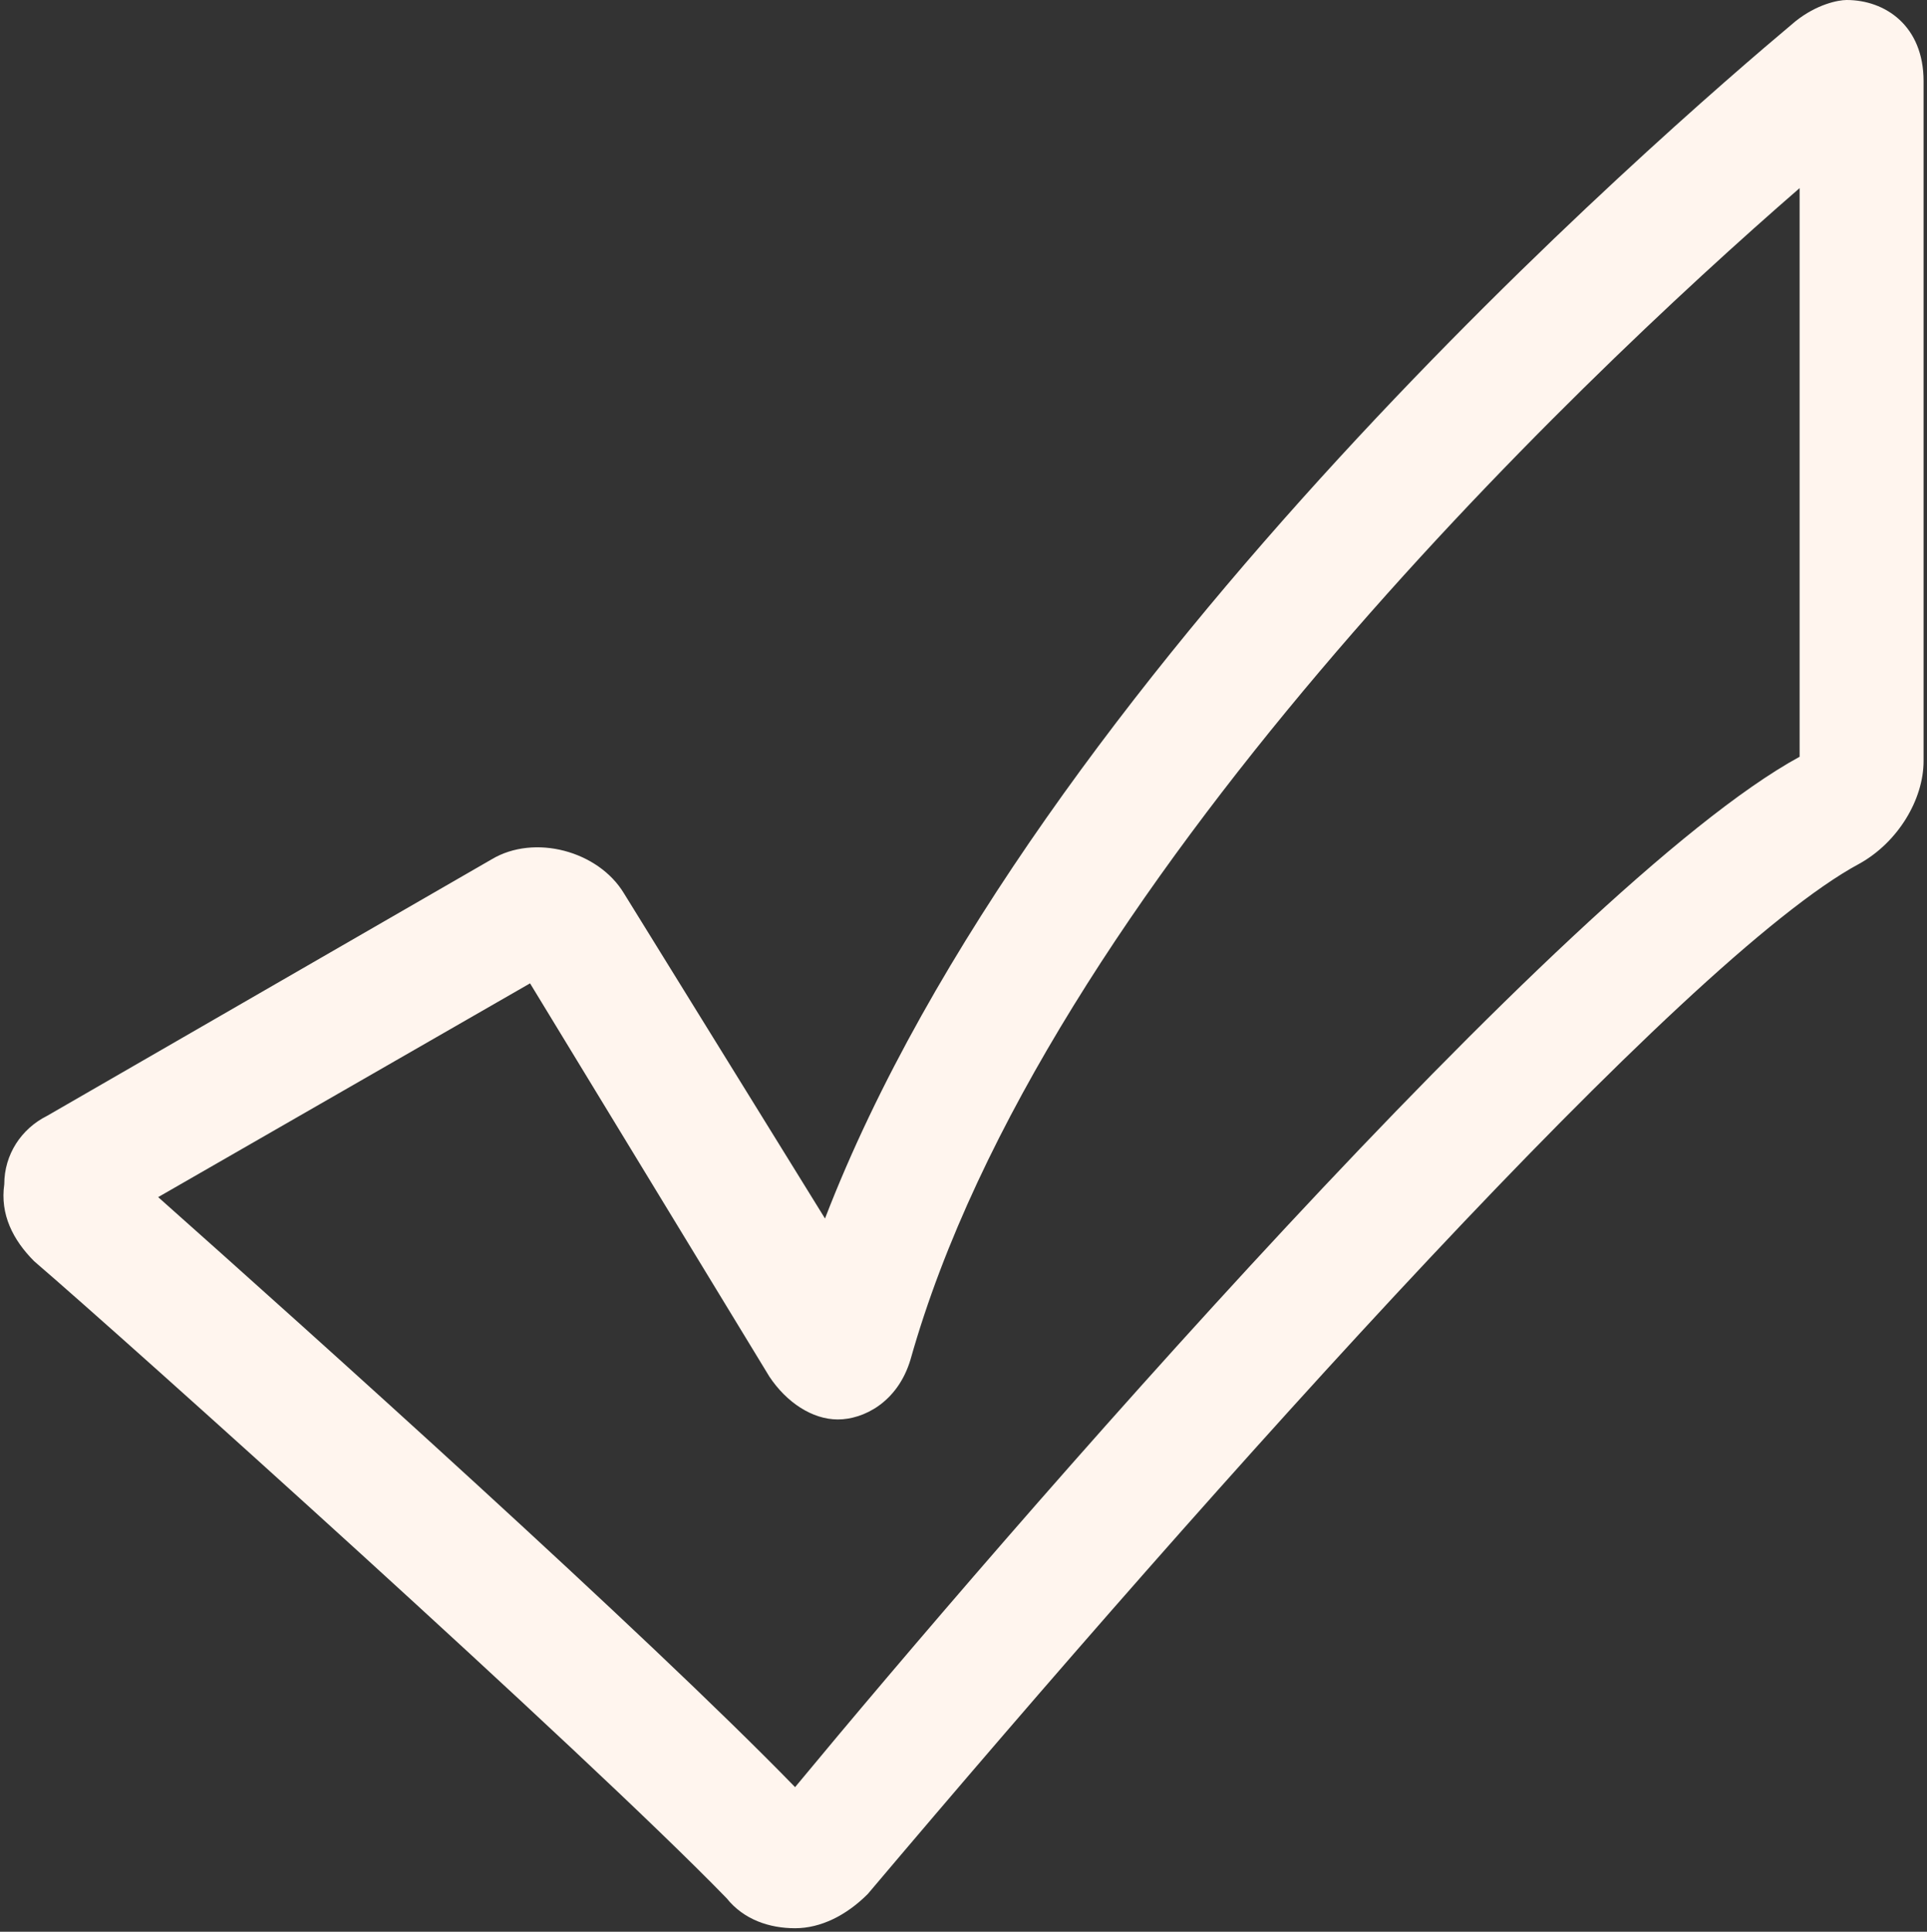
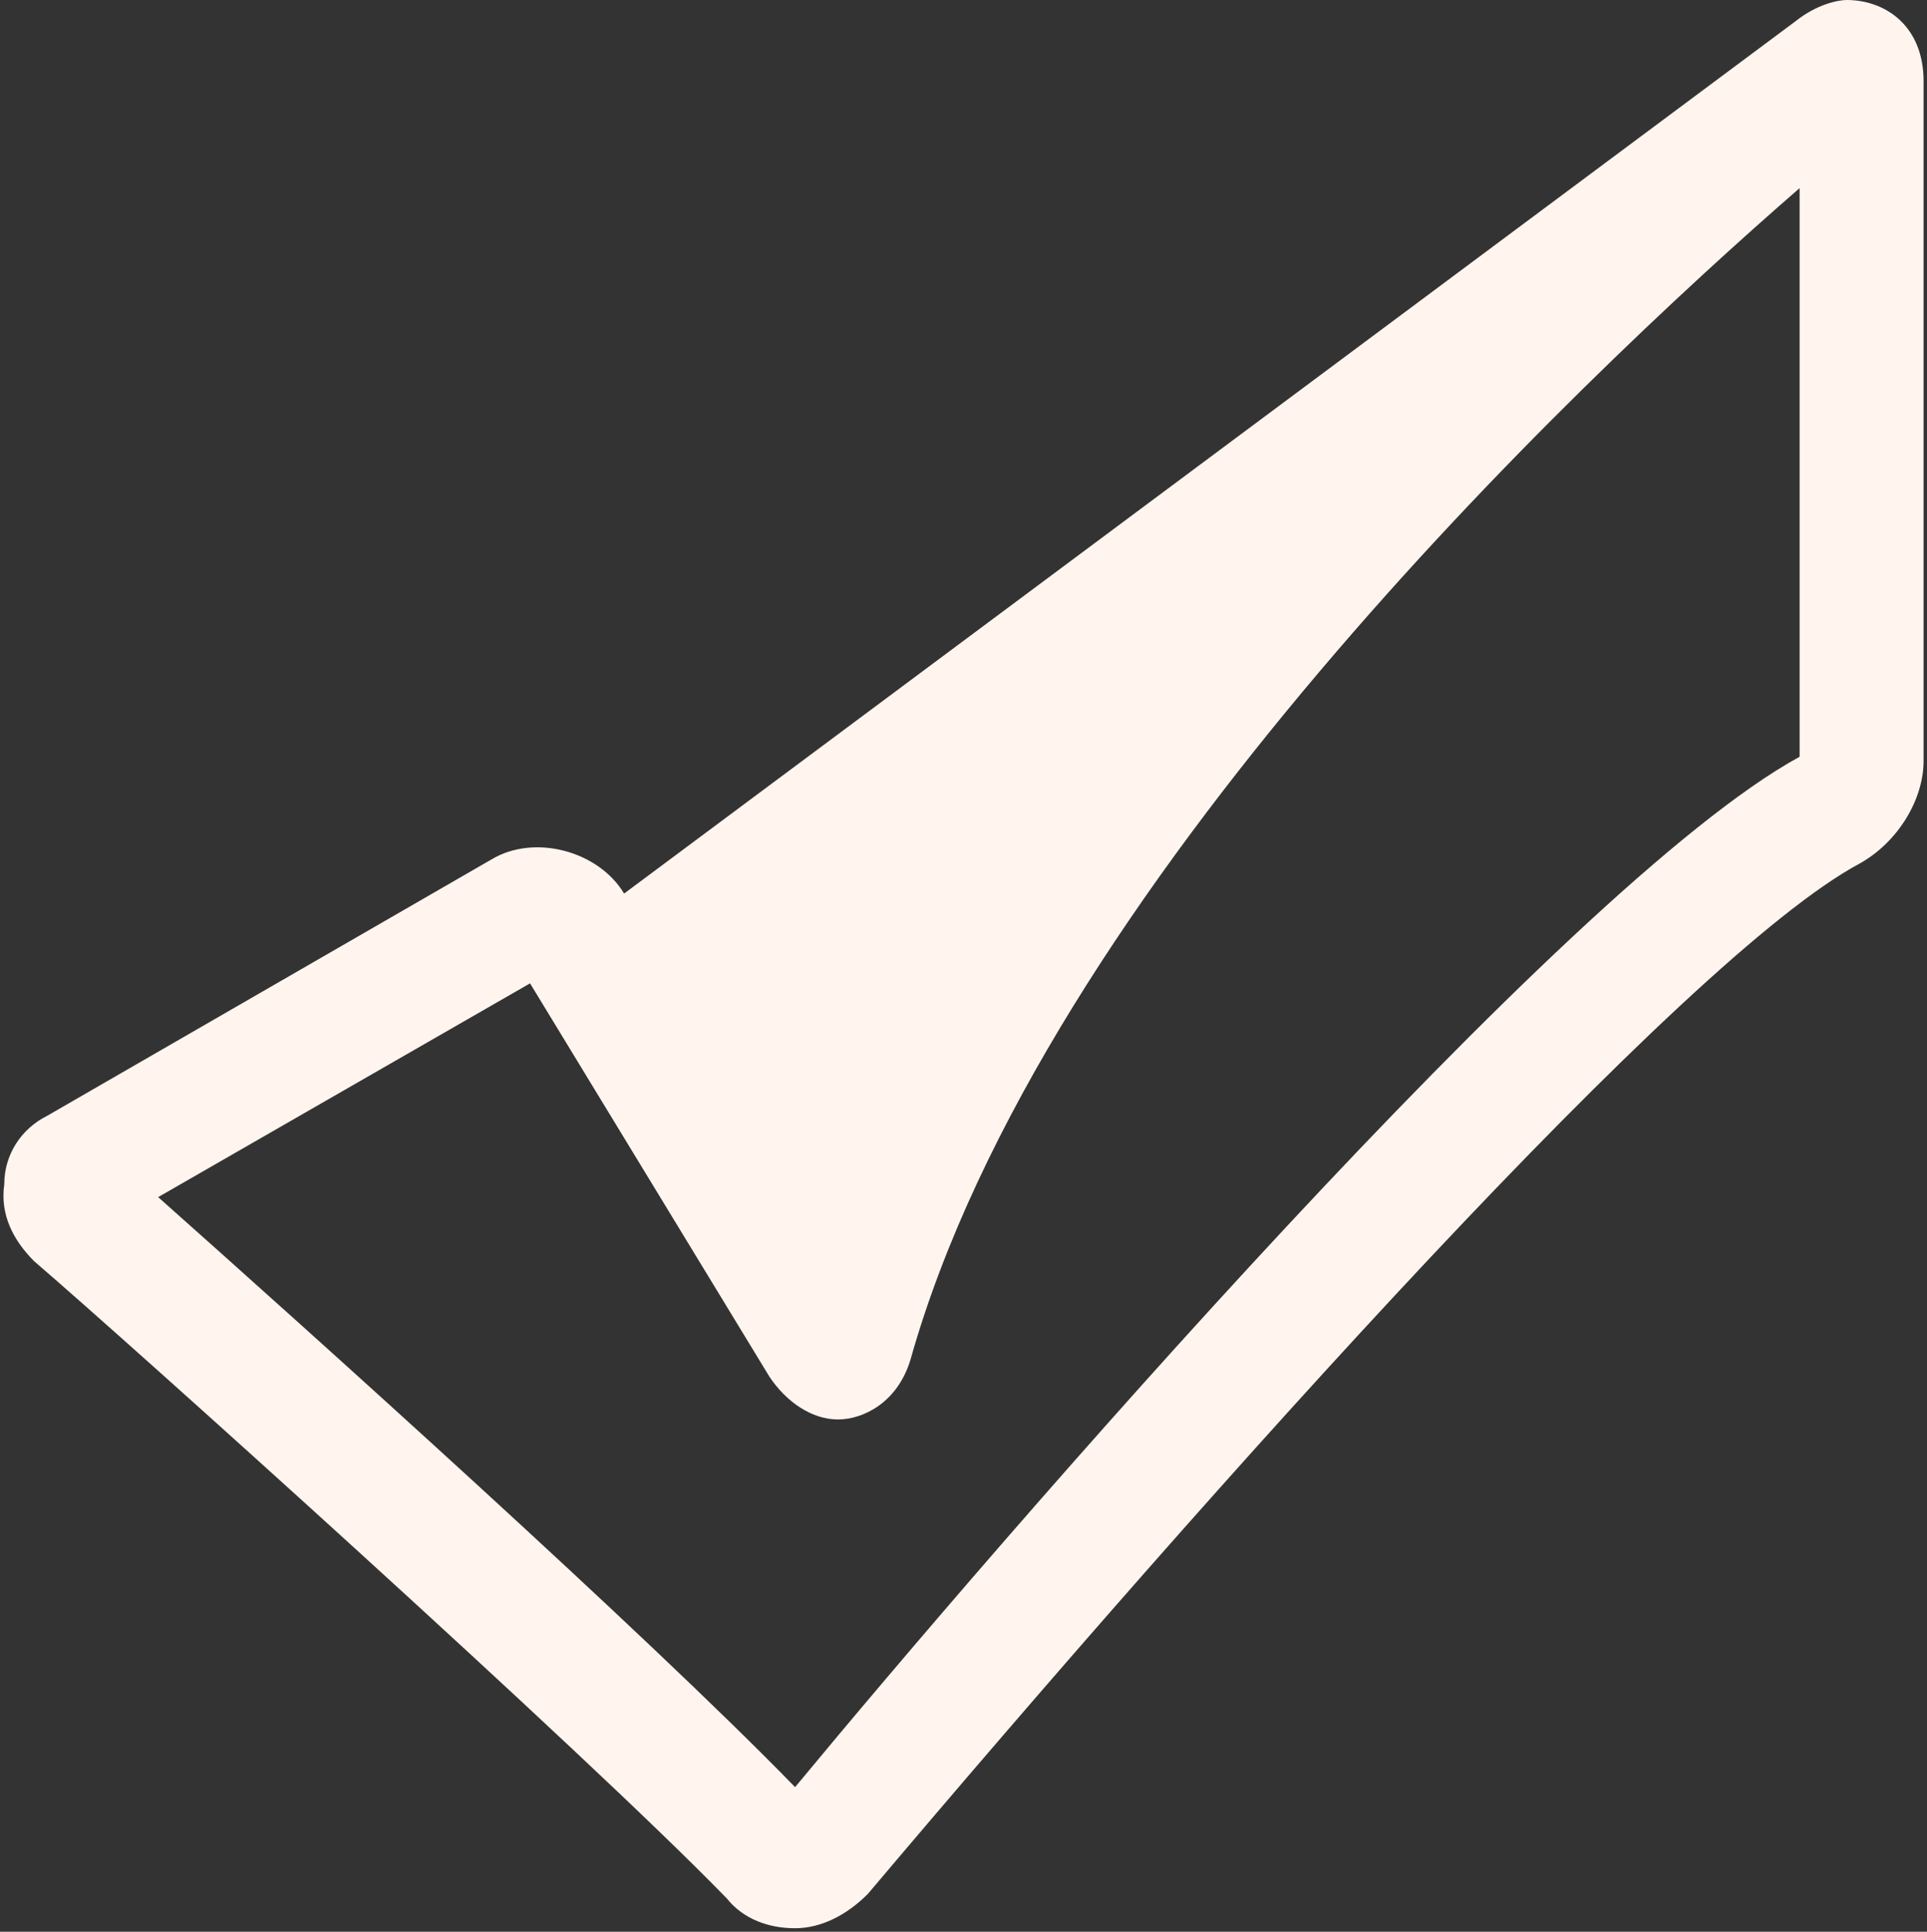
<svg xmlns="http://www.w3.org/2000/svg" width="441px" height="442px" viewBox="0 0 441 442" version="1.1">
  <rect x="0" y="0" width="441" height="442" fill="#333333" stroke="none" />
  <title>approve</title>
  <desc>Created with Sketch.</desc>
  <defs />
  <g id="Page-1" stroke="none" stroke-width="1" fill="none" fill-rule="evenodd">
    <g id="approve" fill-rule="nonzero" fill="#FFF5EE">
      <g id="Capa_1">
-         <path d="M166.304,434.348 C170.217,439.239 176.087,441.196 181.957,441.196 C187.826,441.196 193.696,438.261 198.587,433.37 C278.804,338.478 385.435,219.13 425.543,197.609 C434.348,192.717 440.217,182.935 440.217,174.13 L440.217,18.587 C440.217,5.87 431.413,0 422.609,0 C420.652,0 415.761,0.978 410.87,4.891 C380.543,30.326 236.739,154.565 188.804,278.804 L142.826,204.457 C136.957,194.674 122.283,190.761 112.5,196.63 L10.761,255.326 C4.891,258.261 0.978,264.13 0.978,270.978 C1.38777878e-14,277.826 2.935,283.696 7.826,288.587 C28.37,306.196 134.022,401.087 166.304,434.348 Z M121.304,225 L176.087,315 C180,320.87 185.87,324.783 191.739,324.783 C197.609,324.783 205.435,320.87 208.37,311.087 C238.696,203.478 360,88.043 411.848,43.043 L411.848,173.152 C358.043,202.5 228.913,352.174 181.957,408.913 C147.717,373.696 71.413,305.217 36.196,273.913 L121.304,225 Z" id="Shape" />
+         <path d="M166.304,434.348 C170.217,439.239 176.087,441.196 181.957,441.196 C187.826,441.196 193.696,438.261 198.587,433.37 C278.804,338.478 385.435,219.13 425.543,197.609 C434.348,192.717 440.217,182.935 440.217,174.13 L440.217,18.587 C440.217,5.87 431.413,0 422.609,0 C420.652,0 415.761,0.978 410.87,4.891 L142.826,204.457 C136.957,194.674 122.283,190.761 112.5,196.63 L10.761,255.326 C4.891,258.261 0.978,264.13 0.978,270.978 C1.38777878e-14,277.826 2.935,283.696 7.826,288.587 C28.37,306.196 134.022,401.087 166.304,434.348 Z M121.304,225 L176.087,315 C180,320.87 185.87,324.783 191.739,324.783 C197.609,324.783 205.435,320.87 208.37,311.087 C238.696,203.478 360,88.043 411.848,43.043 L411.848,173.152 C358.043,202.5 228.913,352.174 181.957,408.913 C147.717,373.696 71.413,305.217 36.196,273.913 L121.304,225 Z" id="Shape" />
      </g>
    </g>
  </g>
</svg>